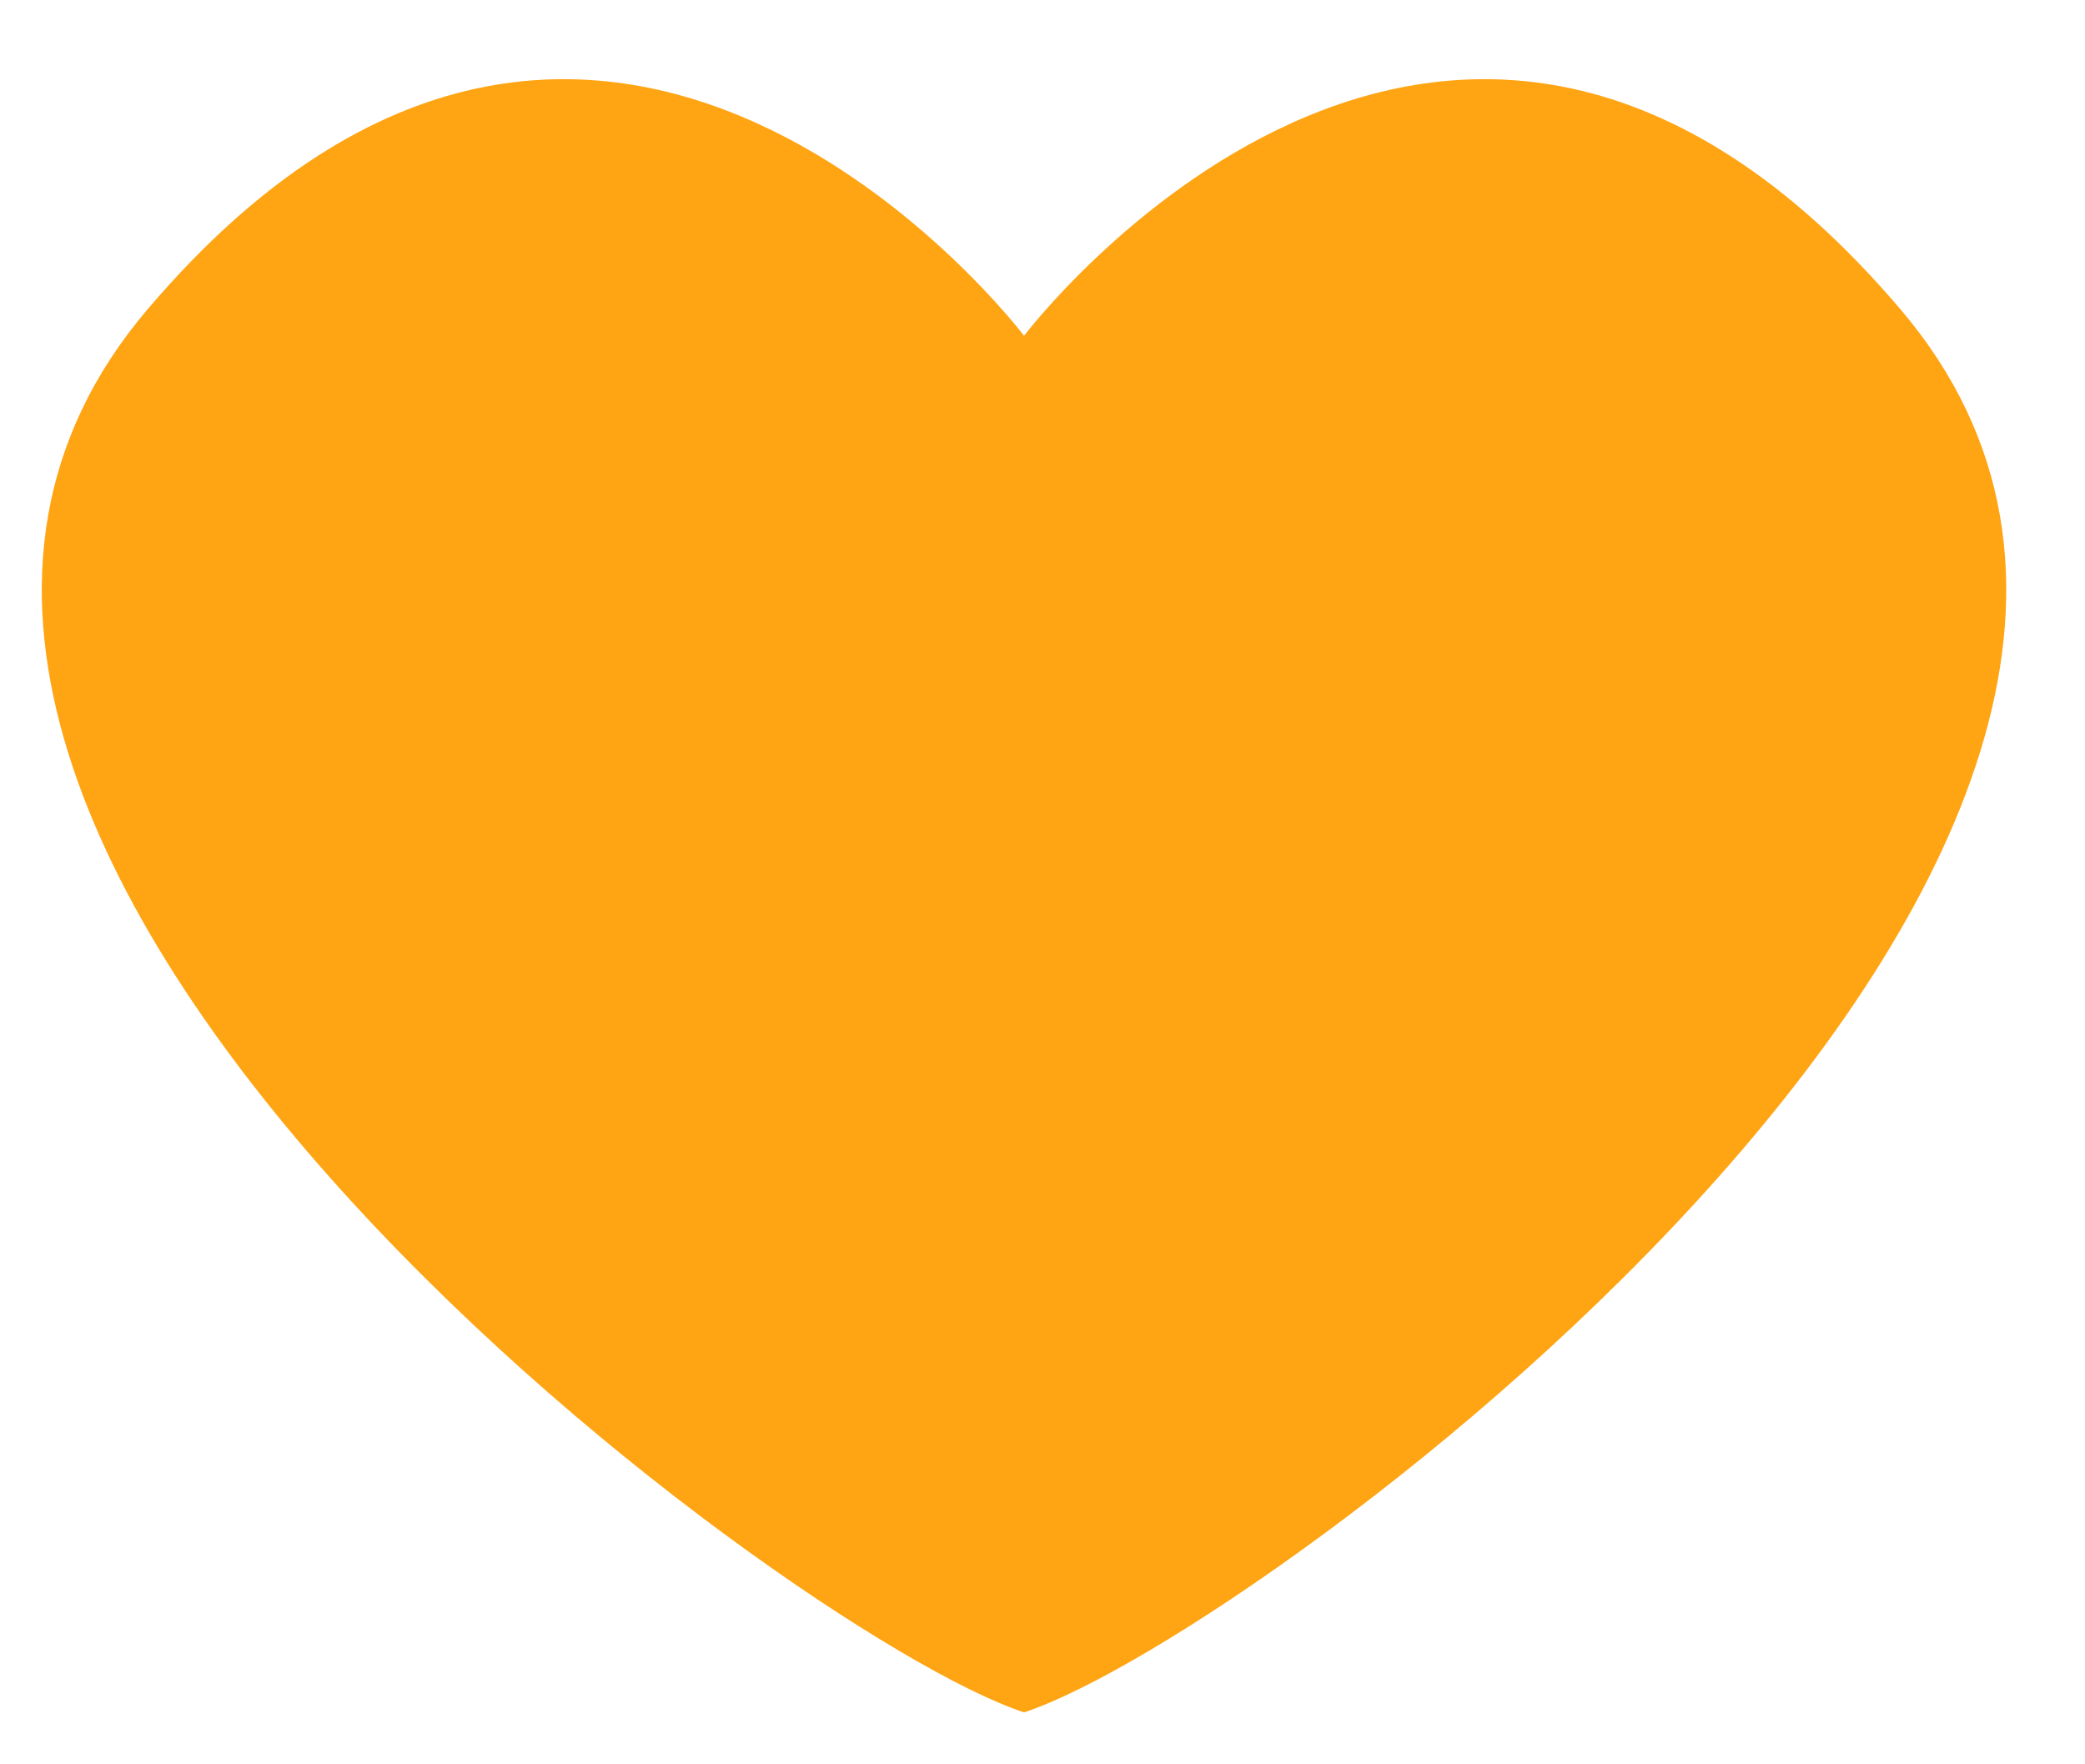
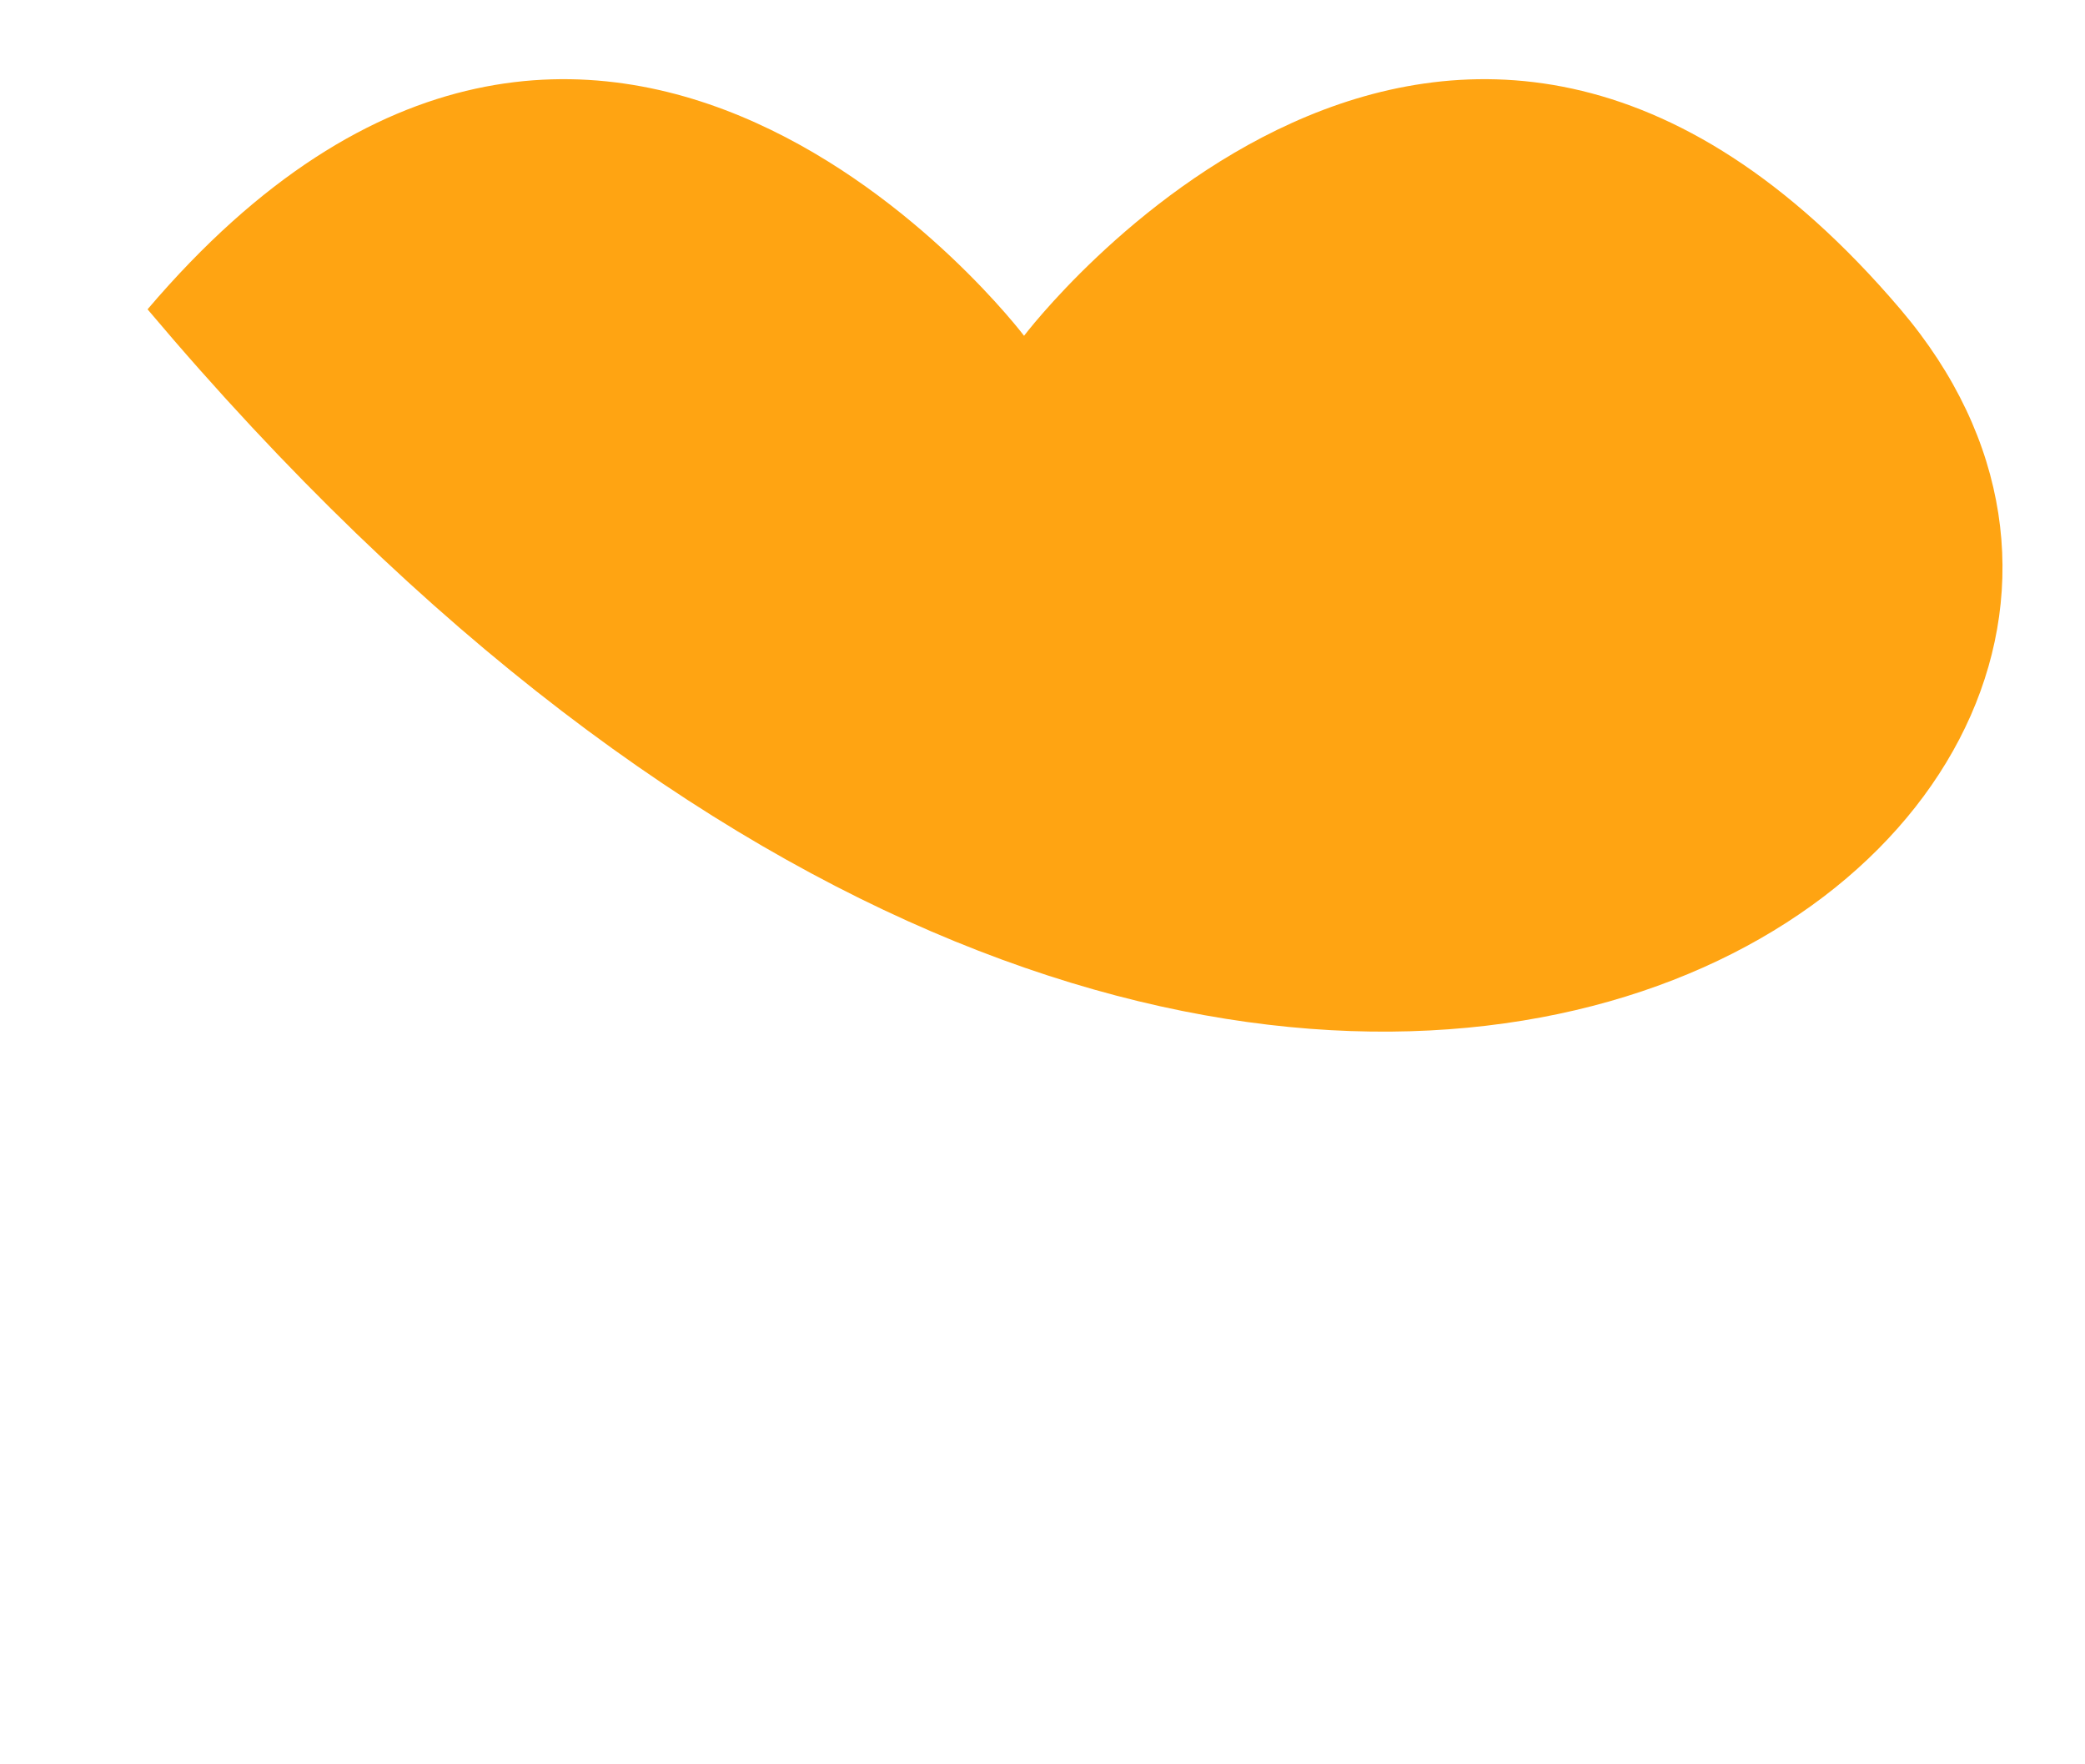
<svg xmlns="http://www.w3.org/2000/svg" width="26" height="22" viewBox="0 0 26 22" fill="none">
-   <path d="M23.699 3.857C18.047 -2.787 12.77 4.187 12.77 4.187C12.77 4.187 7.492 -2.787 1.84 3.857C-3.691 10.357 9.773 20.372 12.77 21.352C15.766 20.372 29.23 10.357 23.699 3.857Z" fill="#FFA412" />
+   <path d="M23.699 3.857C18.047 -2.787 12.77 4.187 12.77 4.187C12.77 4.187 7.492 -2.787 1.84 3.857C15.766 20.372 29.23 10.357 23.699 3.857Z" fill="#FFA412" />
</svg>